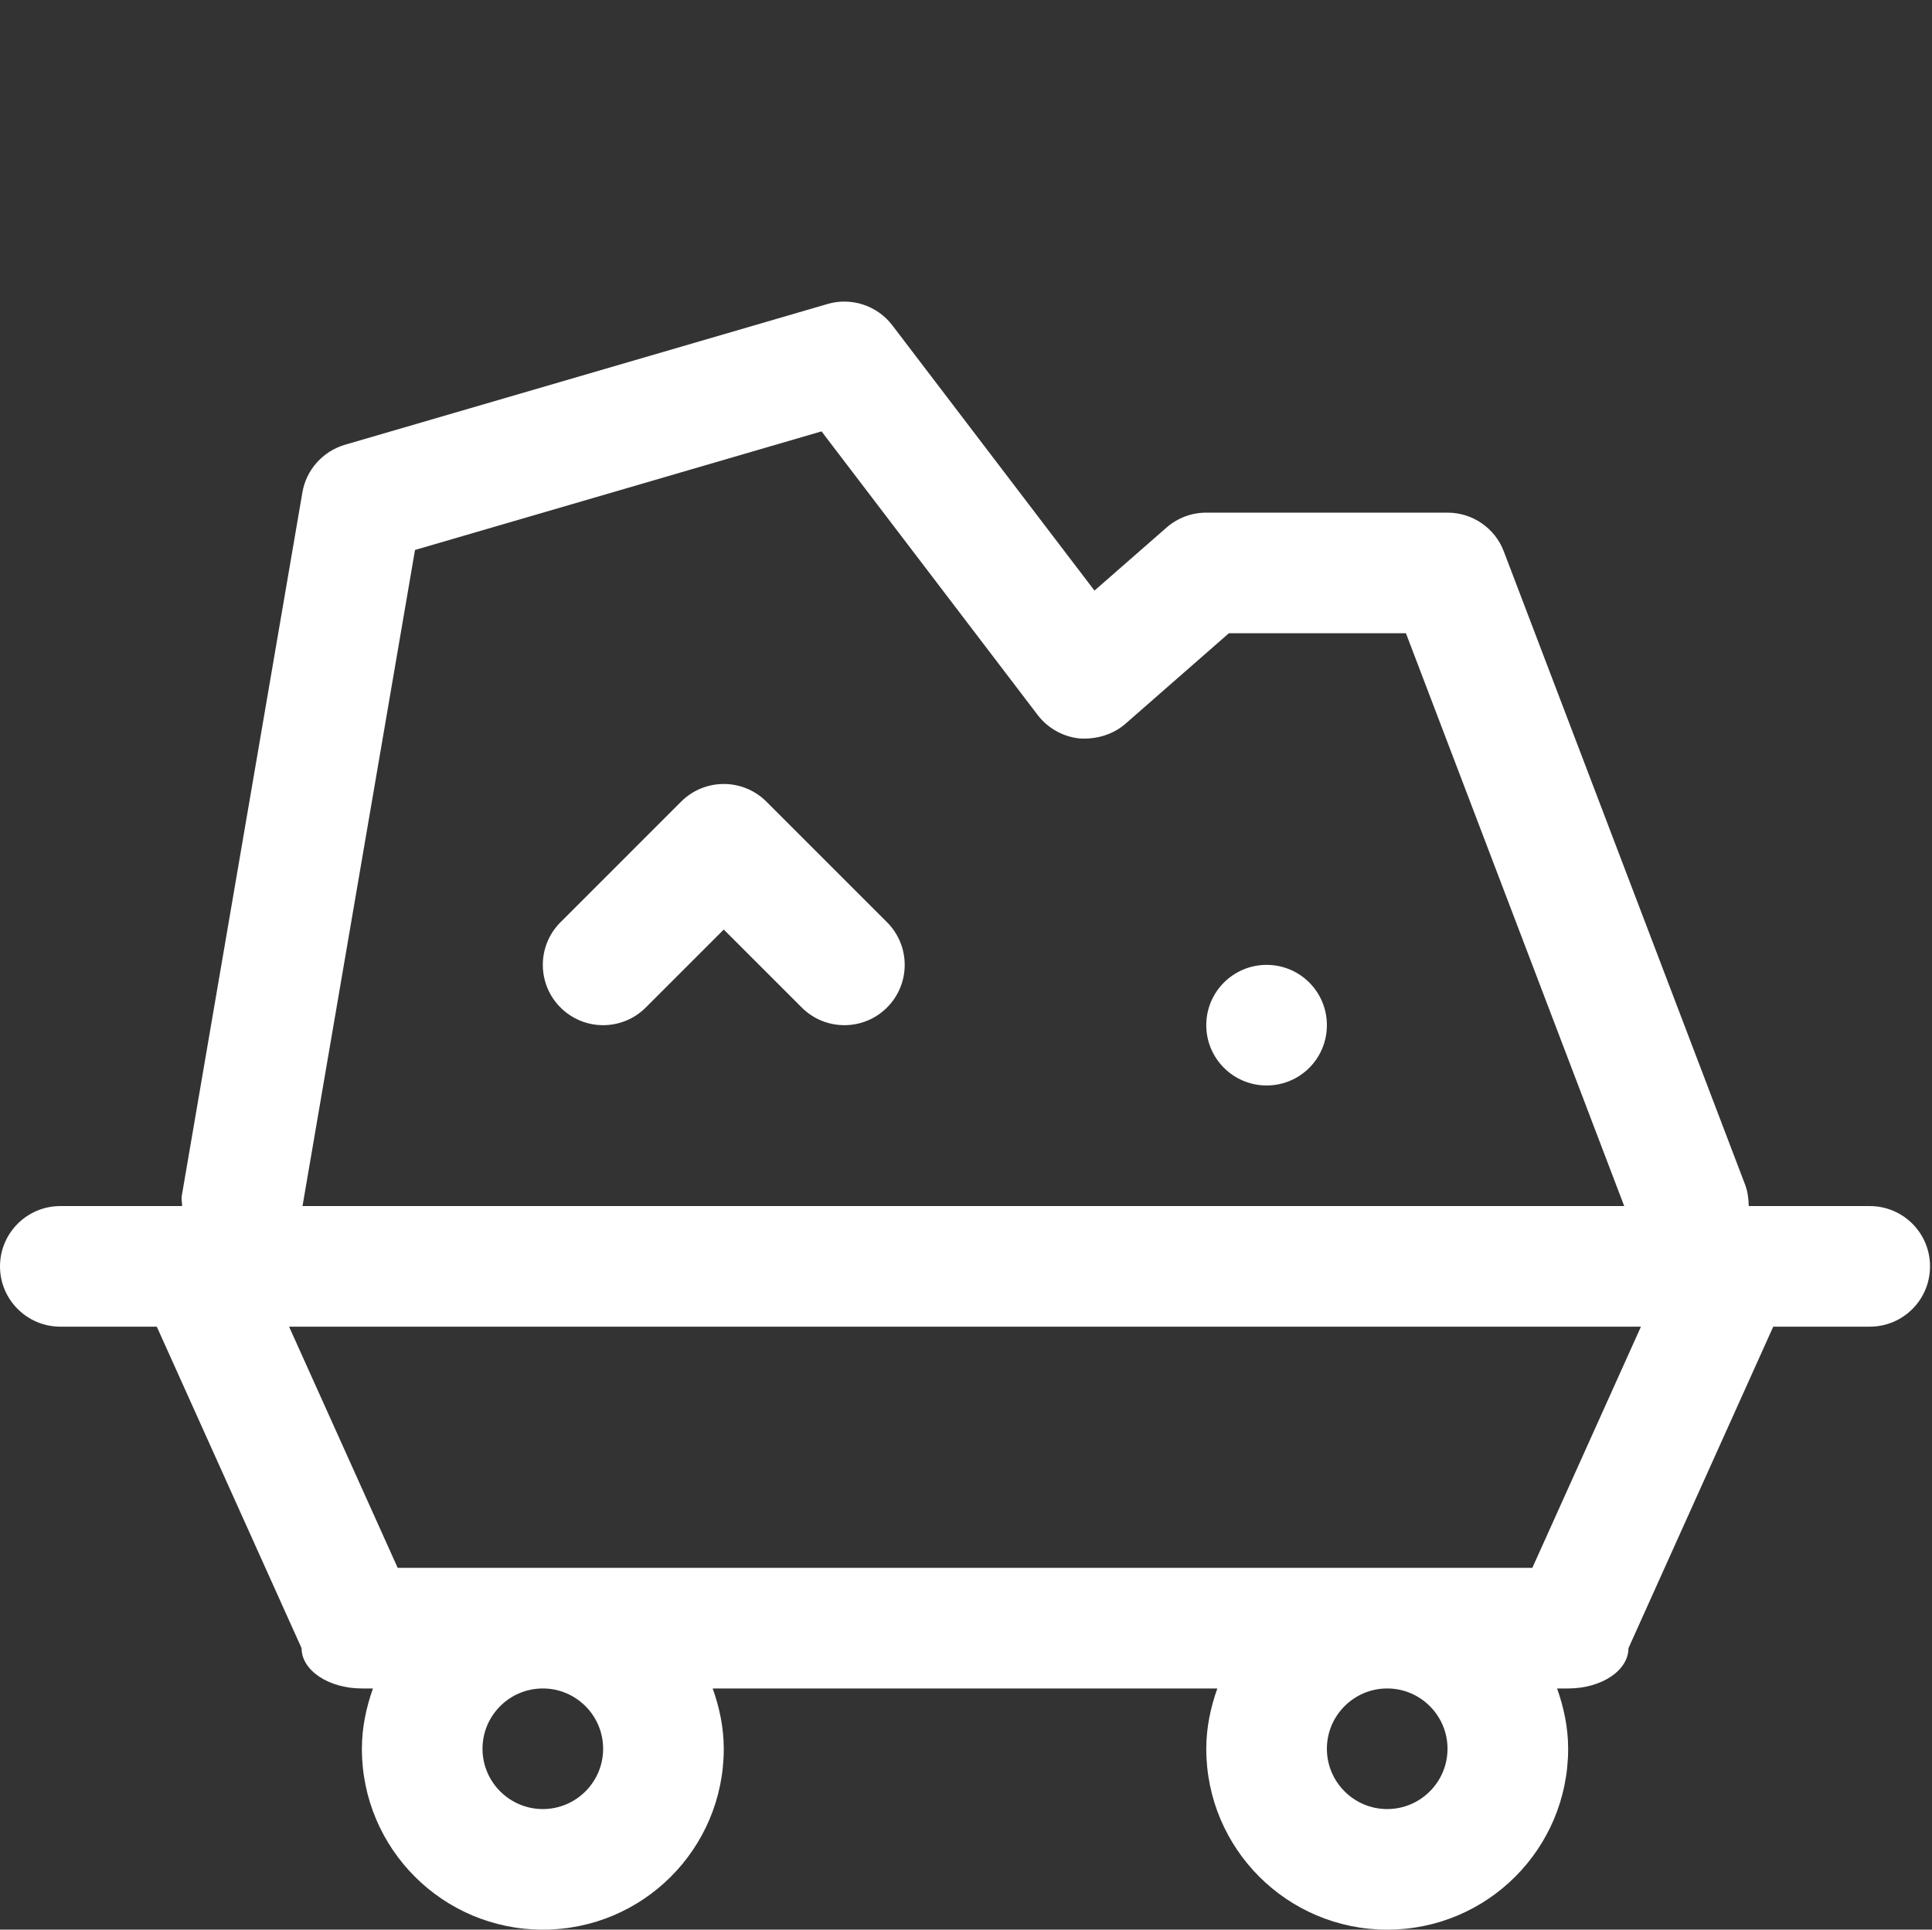
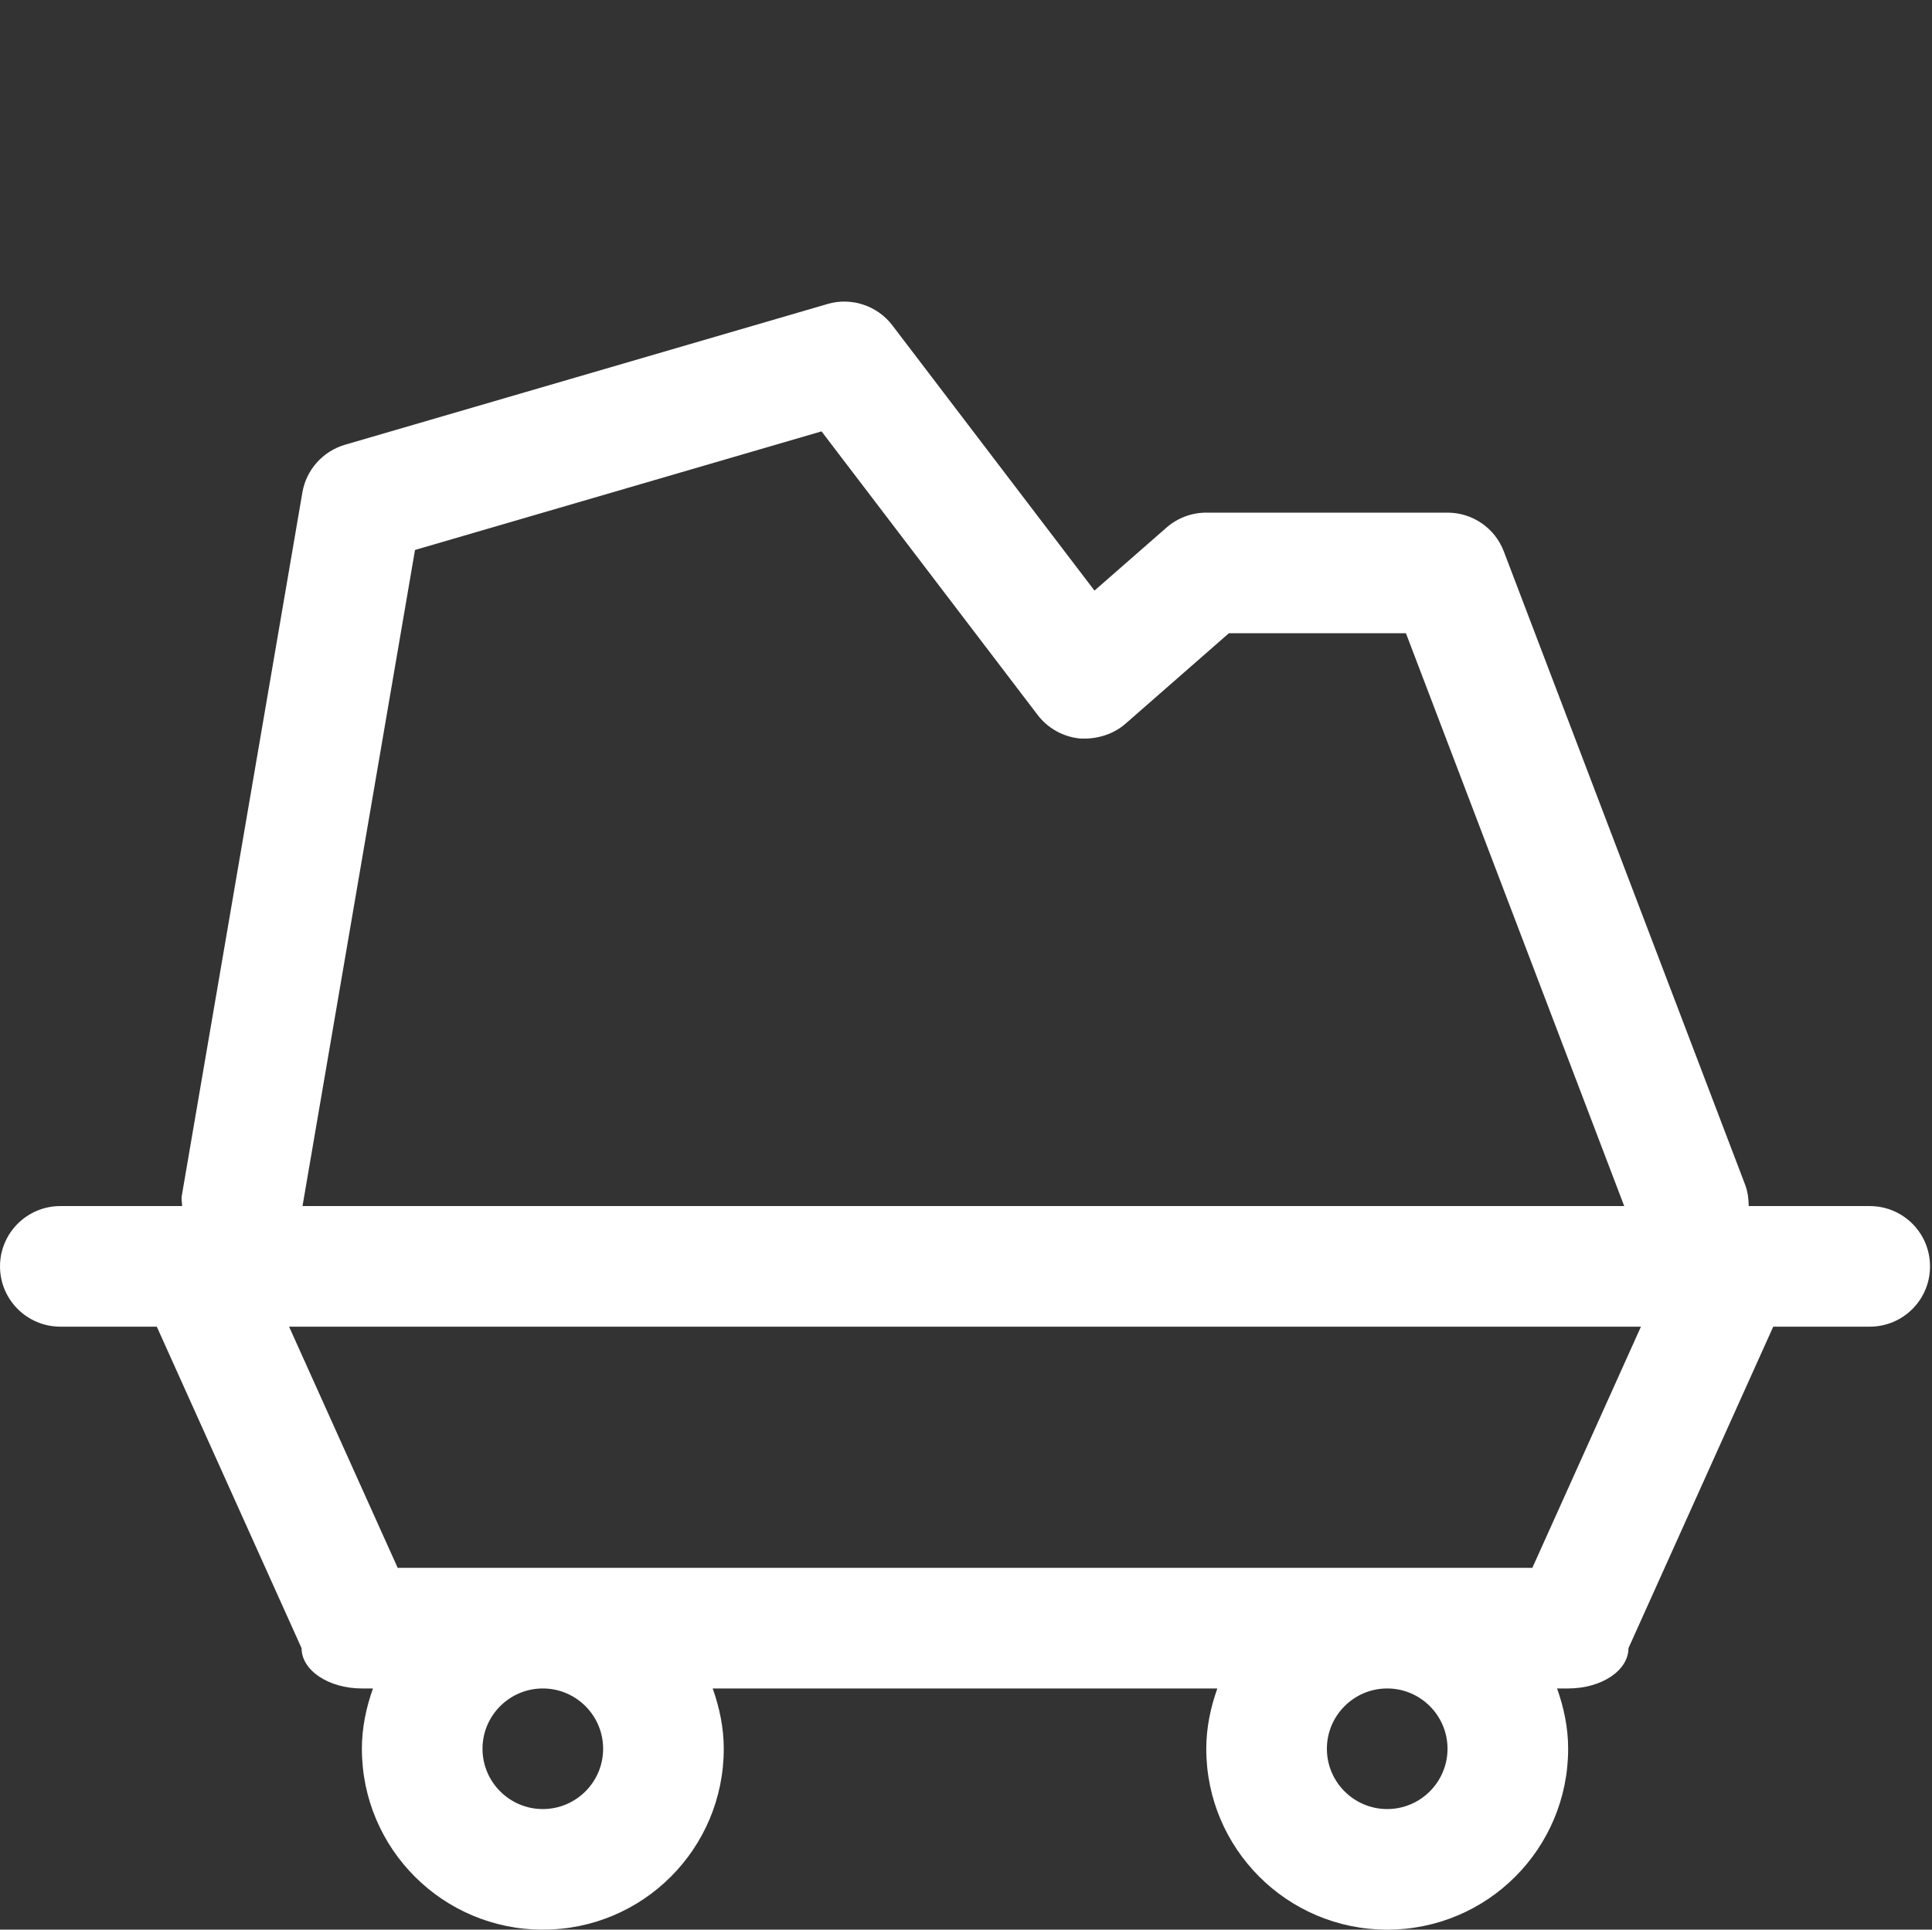
<svg xmlns="http://www.w3.org/2000/svg" t="1718788902858" class="icon" viewBox="0 0 1025 1024" version="1.1" p-id="5156" width="200.195" height="200">
  <rect x="0" y="0" width="1025" height="1024" fill="#333333" stroke="none" />
-   <path d="M671.969 512.024c-17.625 0-32 14.312-32 31.999 0 17.686 14.374 31.999 32 31.999 17.748 0 31.999-14.312 31.999-31.999C703.967 526.335 689.716 512.024 671.969 512.024z" fill="#ffffff" p-id="5157" />
  <path d="M991.952 640.017l-63.997 0-0.187 0c-0.063-3.781-0.5-7.655-1.938-11.406l-127.993-335.982c-4.688-12.406-16.625-20.593-29.873-20.593l-127.994 0c-7.749 0-15.248 2.813-21.061 7.906l-38.248 33.467-107.245-140.774c-8-10.531-21.874-15.03-34.374-11.313l-255.987 74.684c-11.75 3.437-20.561 13.25-22.624 25.311l-63.996 373.293c-0.313 1.844 0.187 3.594 0.187 5.406l-0.625 0-63.997 0c-17.624 0-31.999 14.312-31.999 31.999s14.374 31.999 31.999 31.999l51.186 0 76.809 170.616c0 11.812 14.374 21.375 31.999 21.375l5.875 0c-3.562 10.031-5.875 20.718-5.875 32 0 53.06 42.998 95.995 95.995 95.995 53.123 0 95.995-42.935 95.995-95.995 0-11.281-2.313-21.968-5.875-32l267.737 0c-3.562 10.031-5.875 20.718-5.875 32 0 53.06 42.998 95.995 95.996 95.995 53.122 0 95.995-42.935 95.995-95.995 0-11.281-2.313-21.968-5.874-32l5.874 0c17.75 0 31.999-9.563 31.999-21.375l76.809-170.616 51.186 0c17.749 0 31.999-14.312 31.999-31.999S1009.701 640.017 991.952 640.017zM220.178 291.846l215.678-62.934 114.682 150.524c5.374 7.031 13.437 11.531 22.249 12.437 8.624 0.562 17.561-1.938 24.247-7.749l54.935-48.091 93.934 0 115.806 303.985-701.215 0L220.178 291.846zM319.985 928.003c0 17.654-14.374 31.999-31.999 31.999s-31.999-14.345-31.999-31.999c0-17.656 14.374-32 31.999-32S319.985 910.347 319.985 928.003zM767.963 928.003c0 17.654-14.374 31.999-31.999 31.999s-31.999-14.345-31.999-31.999c0-17.656 14.374-32 31.999-32S767.963 910.347 767.963 928.003zM812.961 832.008l-601.97 0-57.622-127.994 717.214 0L812.961 832.008z" fill="#ffffff" p-id="5158" />
-   <path d="M406.606 425.403c-12.499-12.499-32.749-12.499-45.248 0l-63.996 63.997c-12.5 12.5-12.5 32.748 0 45.247 12.499 12.5 32.748 12.5 45.247 0l41.373-41.372 41.373 41.372c6.249 6.249 14.437 9.376 22.623 9.376 8.187 0 16.375-3.126 22.624-9.376 12.5-12.499 12.5-32.748 0-45.247L406.606 425.403z" fill="#ffffff" p-id="5159" />
</svg>